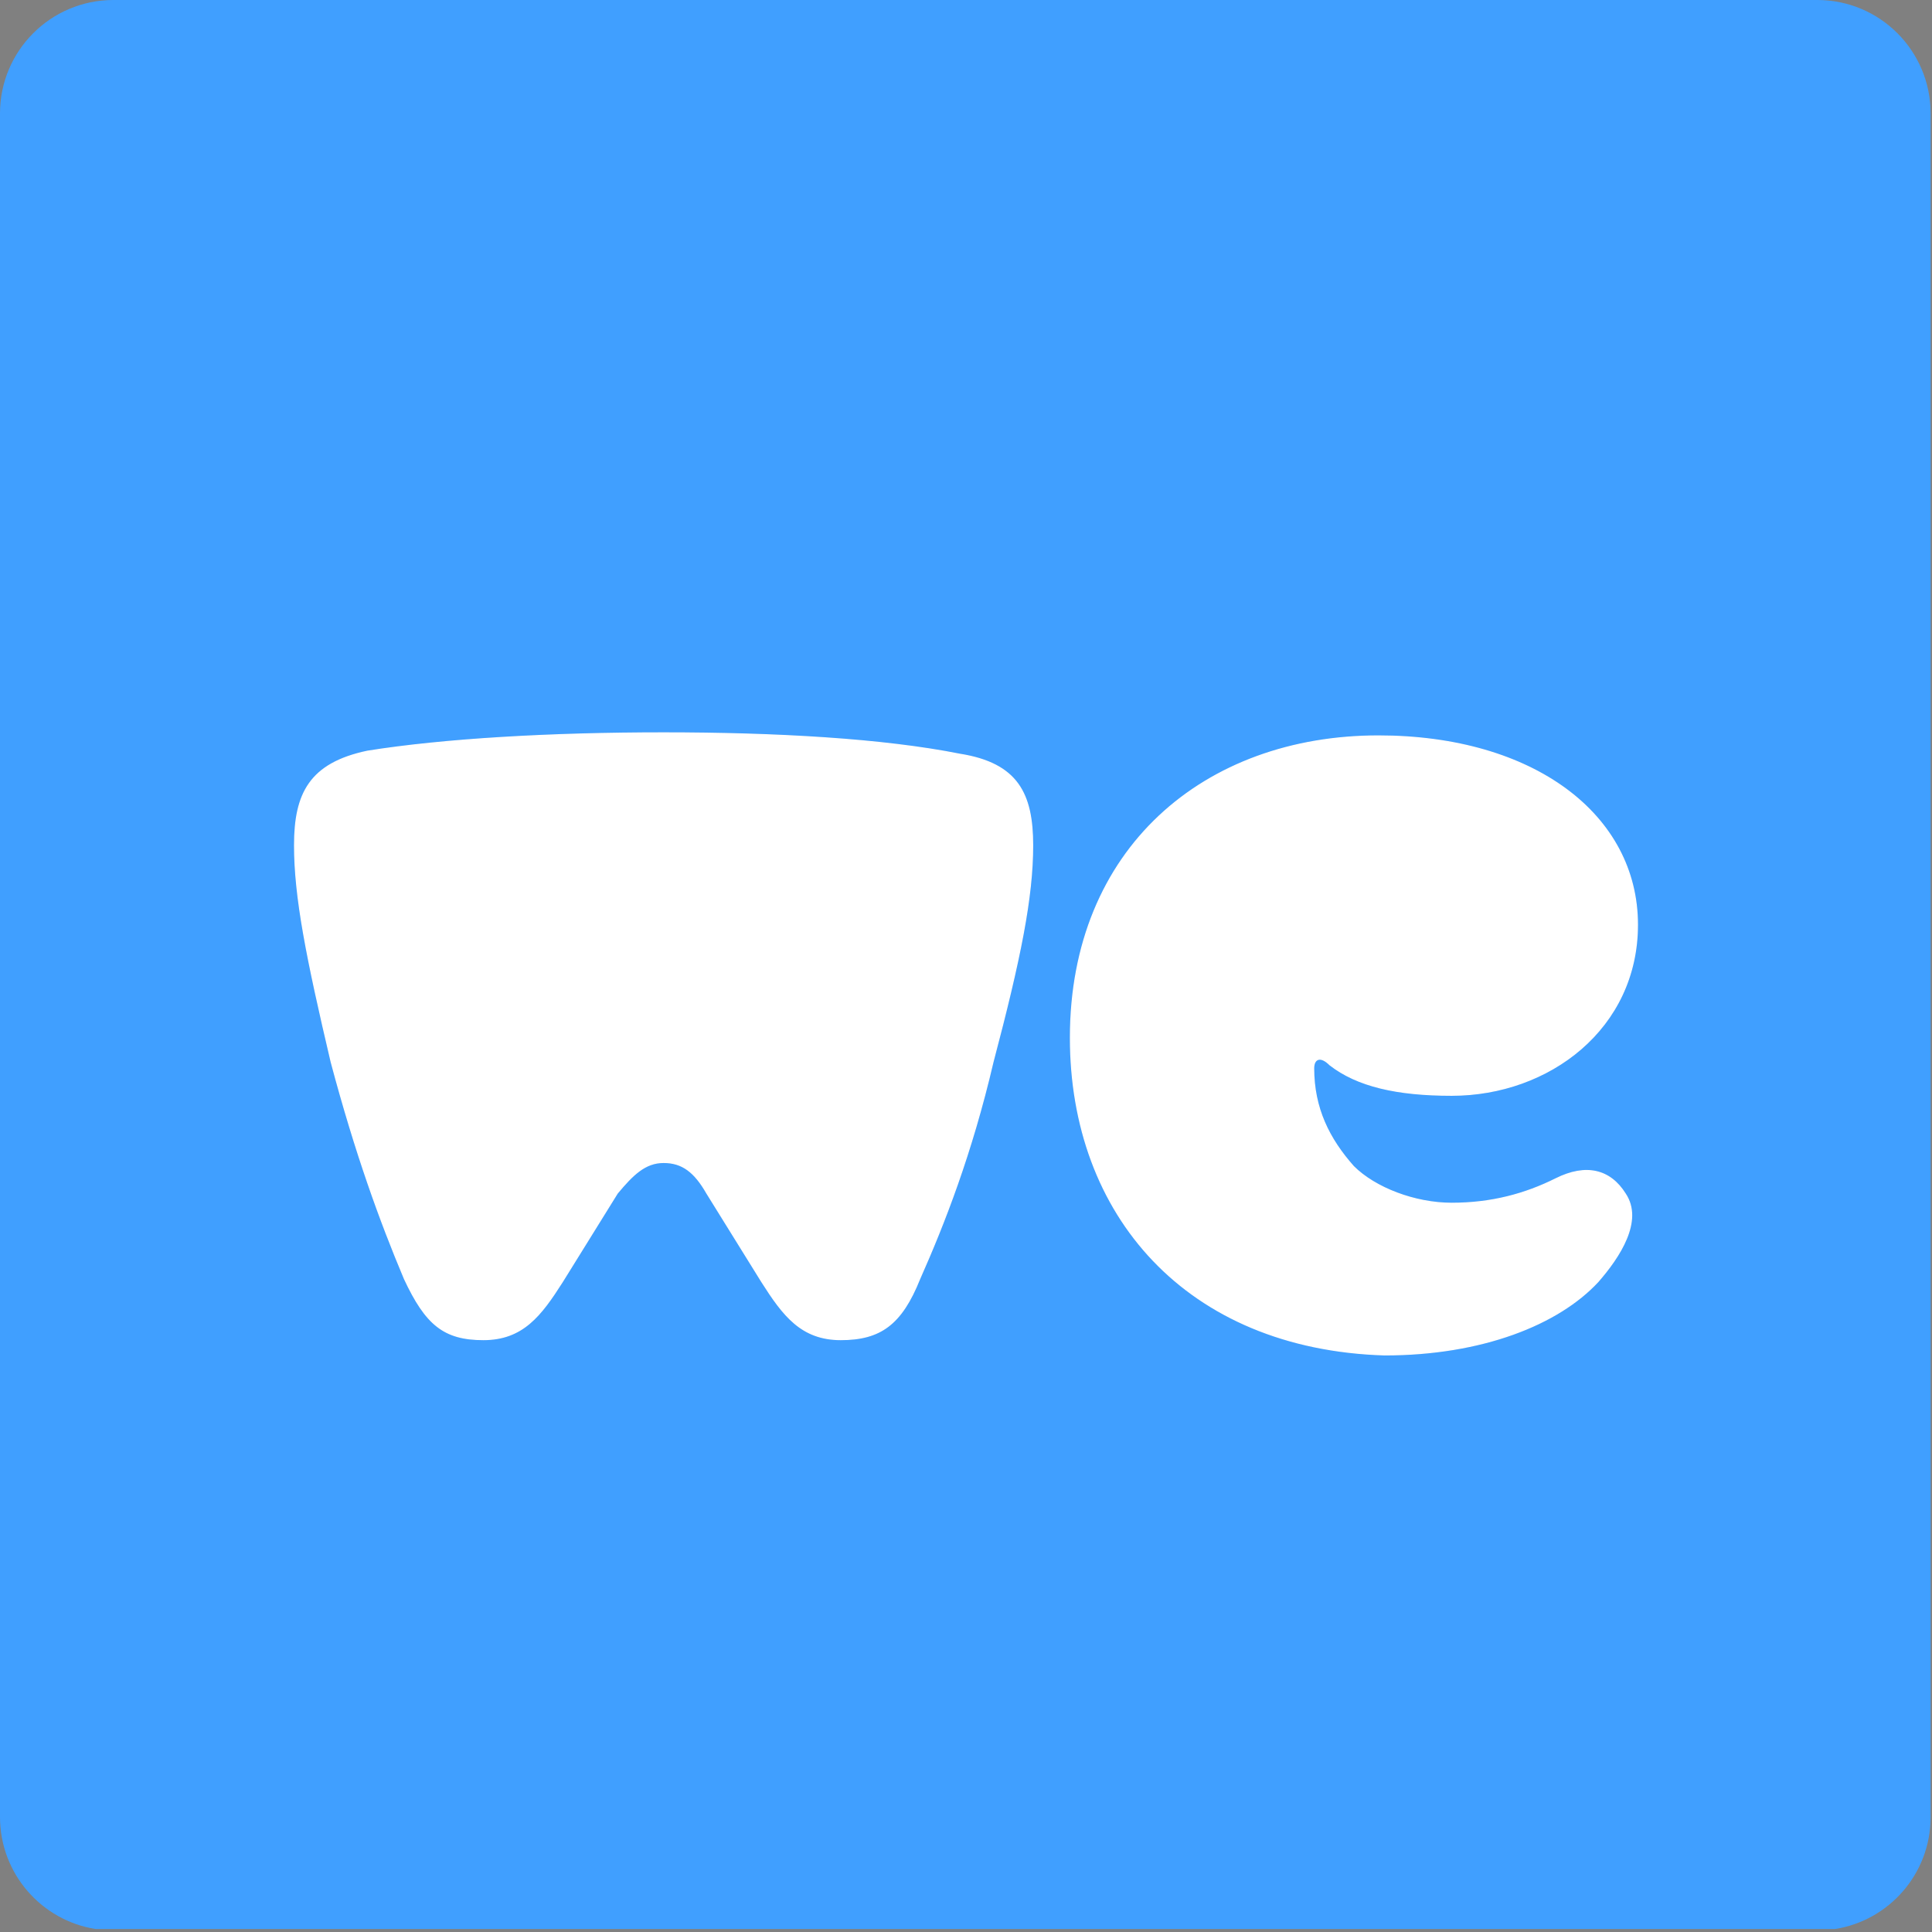
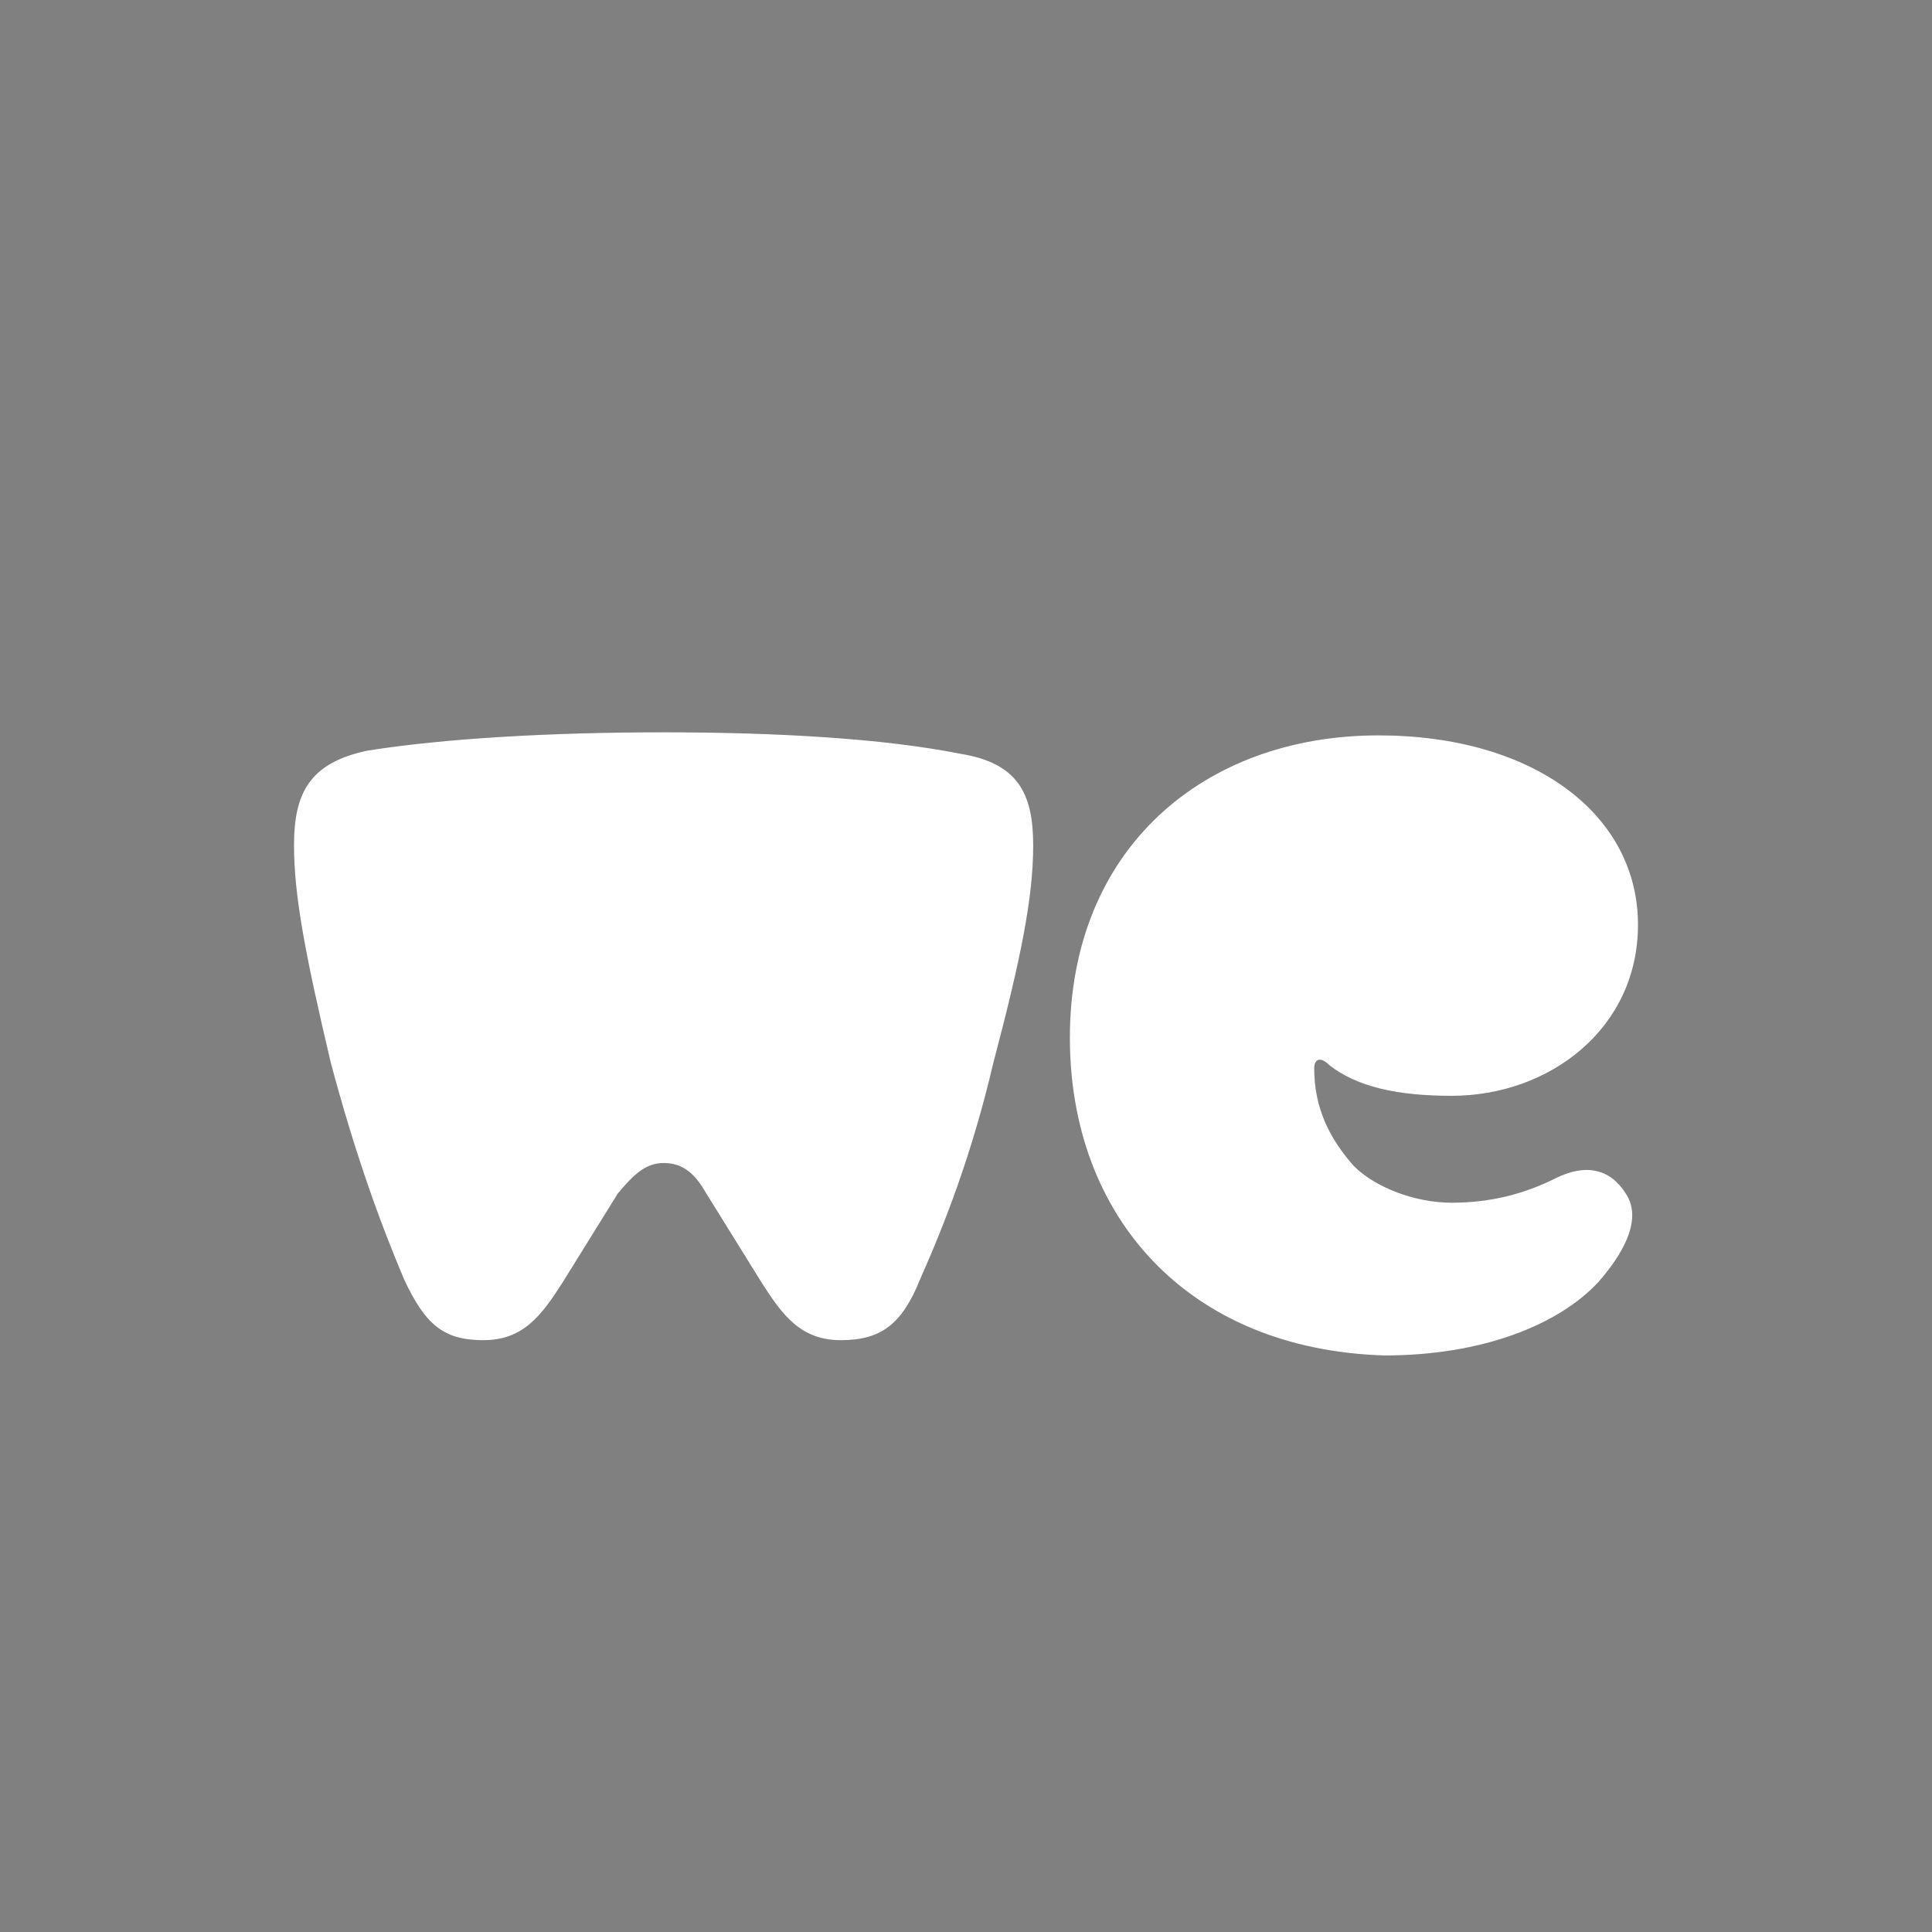
<svg xmlns="http://www.w3.org/2000/svg" width="46px" height="46px" viewBox="0 0 46 46" version="1.1">
  <rect x="0" y="0" width="46" height="46" fill="#808080" stroke="none" />
  <desc>Created with Sketch.</desc>
  <defs />
  <g id="Page-1" stroke="none" stroke-width="1" fill="none" fill-rule="evenodd">
    <g id="up-to-July-2018-Copy" transform="translate(-80, -686)">
      <g id="wetransfer-icon" transform="translate(80, 686)">
-         <path d="M2.276,45.929 C0.989,45.726 0.004,44.613 0,43.269 L0,2.693 C0.004,1.208 1.208,0.004 2.693,0 L43.275,0 C44.76,0.004 45.963,1.208 45.967,2.693 L45.967,43.269 C45.964,44.613 44.979,45.726 43.692,45.929 L2.276,45.929 Z" id="Clip-5" fill="#409FFF" />
        <g id="wetransfer" transform="translate(7, 17)">
          <g id="logo-path-link" fill="#17181A" fill-opacity="0.11" fill-rule="nonzero">
            <path d="M18.473,7.709 C18.473,3.2 21.673,0.509 25.818,0.509 C29.527,0.509 32,2.4 32,5.018 C32,7.491 29.891,9.091 27.564,9.091 C26.255,9.091 25.309,8.873 24.655,8.364 C24.436,8.145 24.291,8.218 24.291,8.436 C24.291,9.382 24.655,10.109 25.236,10.764 C25.745,11.273 26.691,11.636 27.564,11.636 C28.509,11.636 29.309,11.418 30.036,11.055 C30.764,10.691 31.345,10.836 31.709,11.418 C32.145,12.073 31.564,12.945 31.055,13.527 C30.109,14.545 28.291,15.273 25.964,15.273 C21.236,15.127 18.473,11.927 18.473,7.709 Z M8.8,10.691 C9.236,10.691 9.527,10.909 9.818,11.418 L11.127,13.527 C11.636,14.327 12.073,14.909 13.018,14.909 C13.964,14.909 14.473,14.545 14.909,13.455 C15.491,12.145 16.145,10.473 16.655,8.291 C17.309,5.818 17.6,4.364 17.6,3.127 C17.6,1.891 17.236,1.164 15.855,0.945 C14.036,0.582 11.491,0.436 8.8,0.436 C6.109,0.436 3.564,0.582 1.745,0.873 C0.364,1.164 0,1.891 0,3.127 C0,4.364 0.291,5.818 0.873,8.291 C1.455,10.473 2.036,12.073 2.618,13.455 C3.127,14.545 3.564,14.909 4.509,14.909 C5.455,14.909 5.891,14.327 6.4,13.527 L7.709,11.418 C8.073,10.982 8.364,10.691 8.8,10.691 Z" id="logo-path" />
          </g>
          <g id="logo-path-link" fill="#FFFFFF">
            <path d="M18.473,7.709 C18.473,3.2 21.673,0.509 25.818,0.509 C29.527,0.509 32,2.4 32,5.018 C32,7.491 29.891,9.091 27.564,9.091 C26.255,9.091 25.309,8.873 24.655,8.364 C24.436,8.145 24.291,8.218 24.291,8.436 C24.291,9.382 24.655,10.109 25.236,10.764 C25.745,11.273 26.691,11.636 27.564,11.636 C28.509,11.636 29.309,11.418 30.036,11.055 C30.764,10.691 31.345,10.836 31.709,11.418 C32.145,12.073 31.564,12.945 31.055,13.527 C30.109,14.545 28.291,15.273 25.964,15.273 C21.236,15.127 18.473,11.927 18.473,7.709 Z M8.8,10.691 C9.236,10.691 9.527,10.909 9.818,11.418 L11.127,13.527 C11.636,14.327 12.073,14.909 13.018,14.909 C13.964,14.909 14.473,14.545 14.909,13.455 C15.491,12.145 16.145,10.473 16.655,8.291 C17.309,5.818 17.6,4.364 17.6,3.127 C17.6,1.891 17.236,1.164 15.855,0.945 C14.036,0.582 11.491,0.436 8.8,0.436 C6.109,0.436 3.564,0.582 1.745,0.873 C0.364,1.164 0,1.891 0,3.127 C0,4.364 0.291,5.818 0.873,8.291 C1.455,10.473 2.036,12.073 2.618,13.455 C3.127,14.545 3.564,14.909 4.509,14.909 C5.455,14.909 5.891,14.327 6.4,13.527 L7.709,11.418 C8.073,10.982 8.364,10.691 8.8,10.691 Z" id="logo-path" />
          </g>
        </g>
      </g>
    </g>
  </g>
</svg>